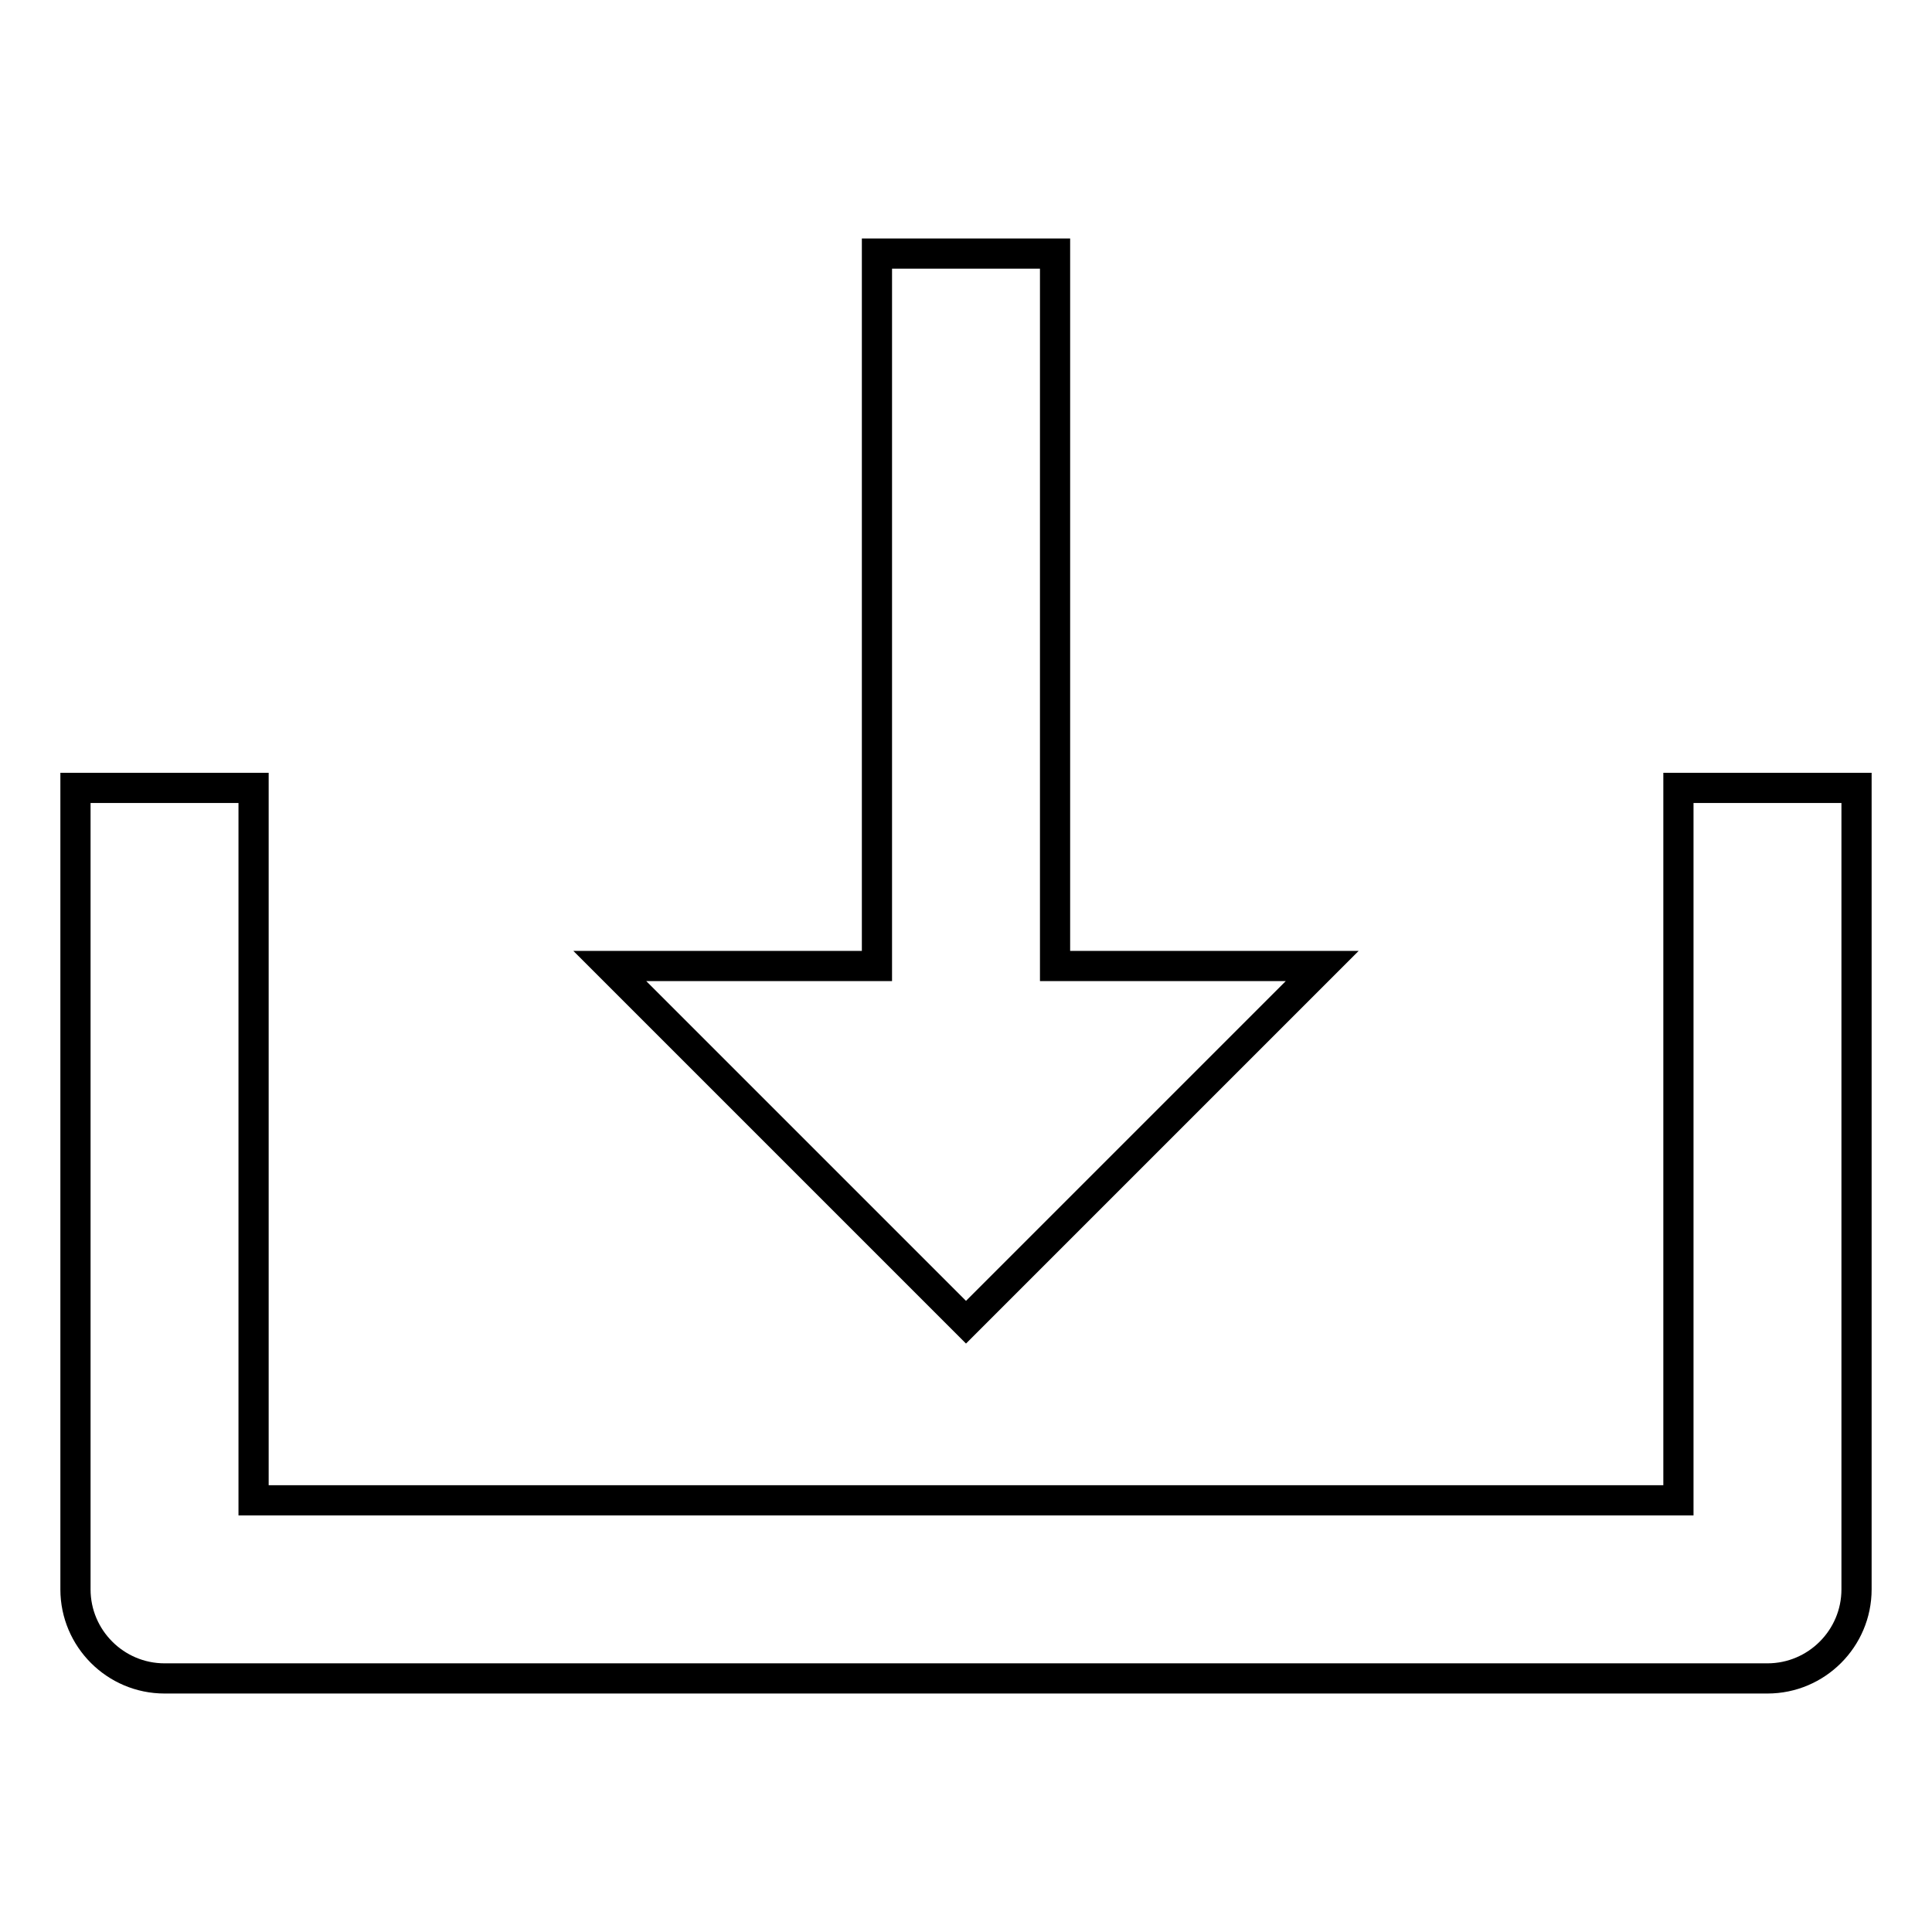
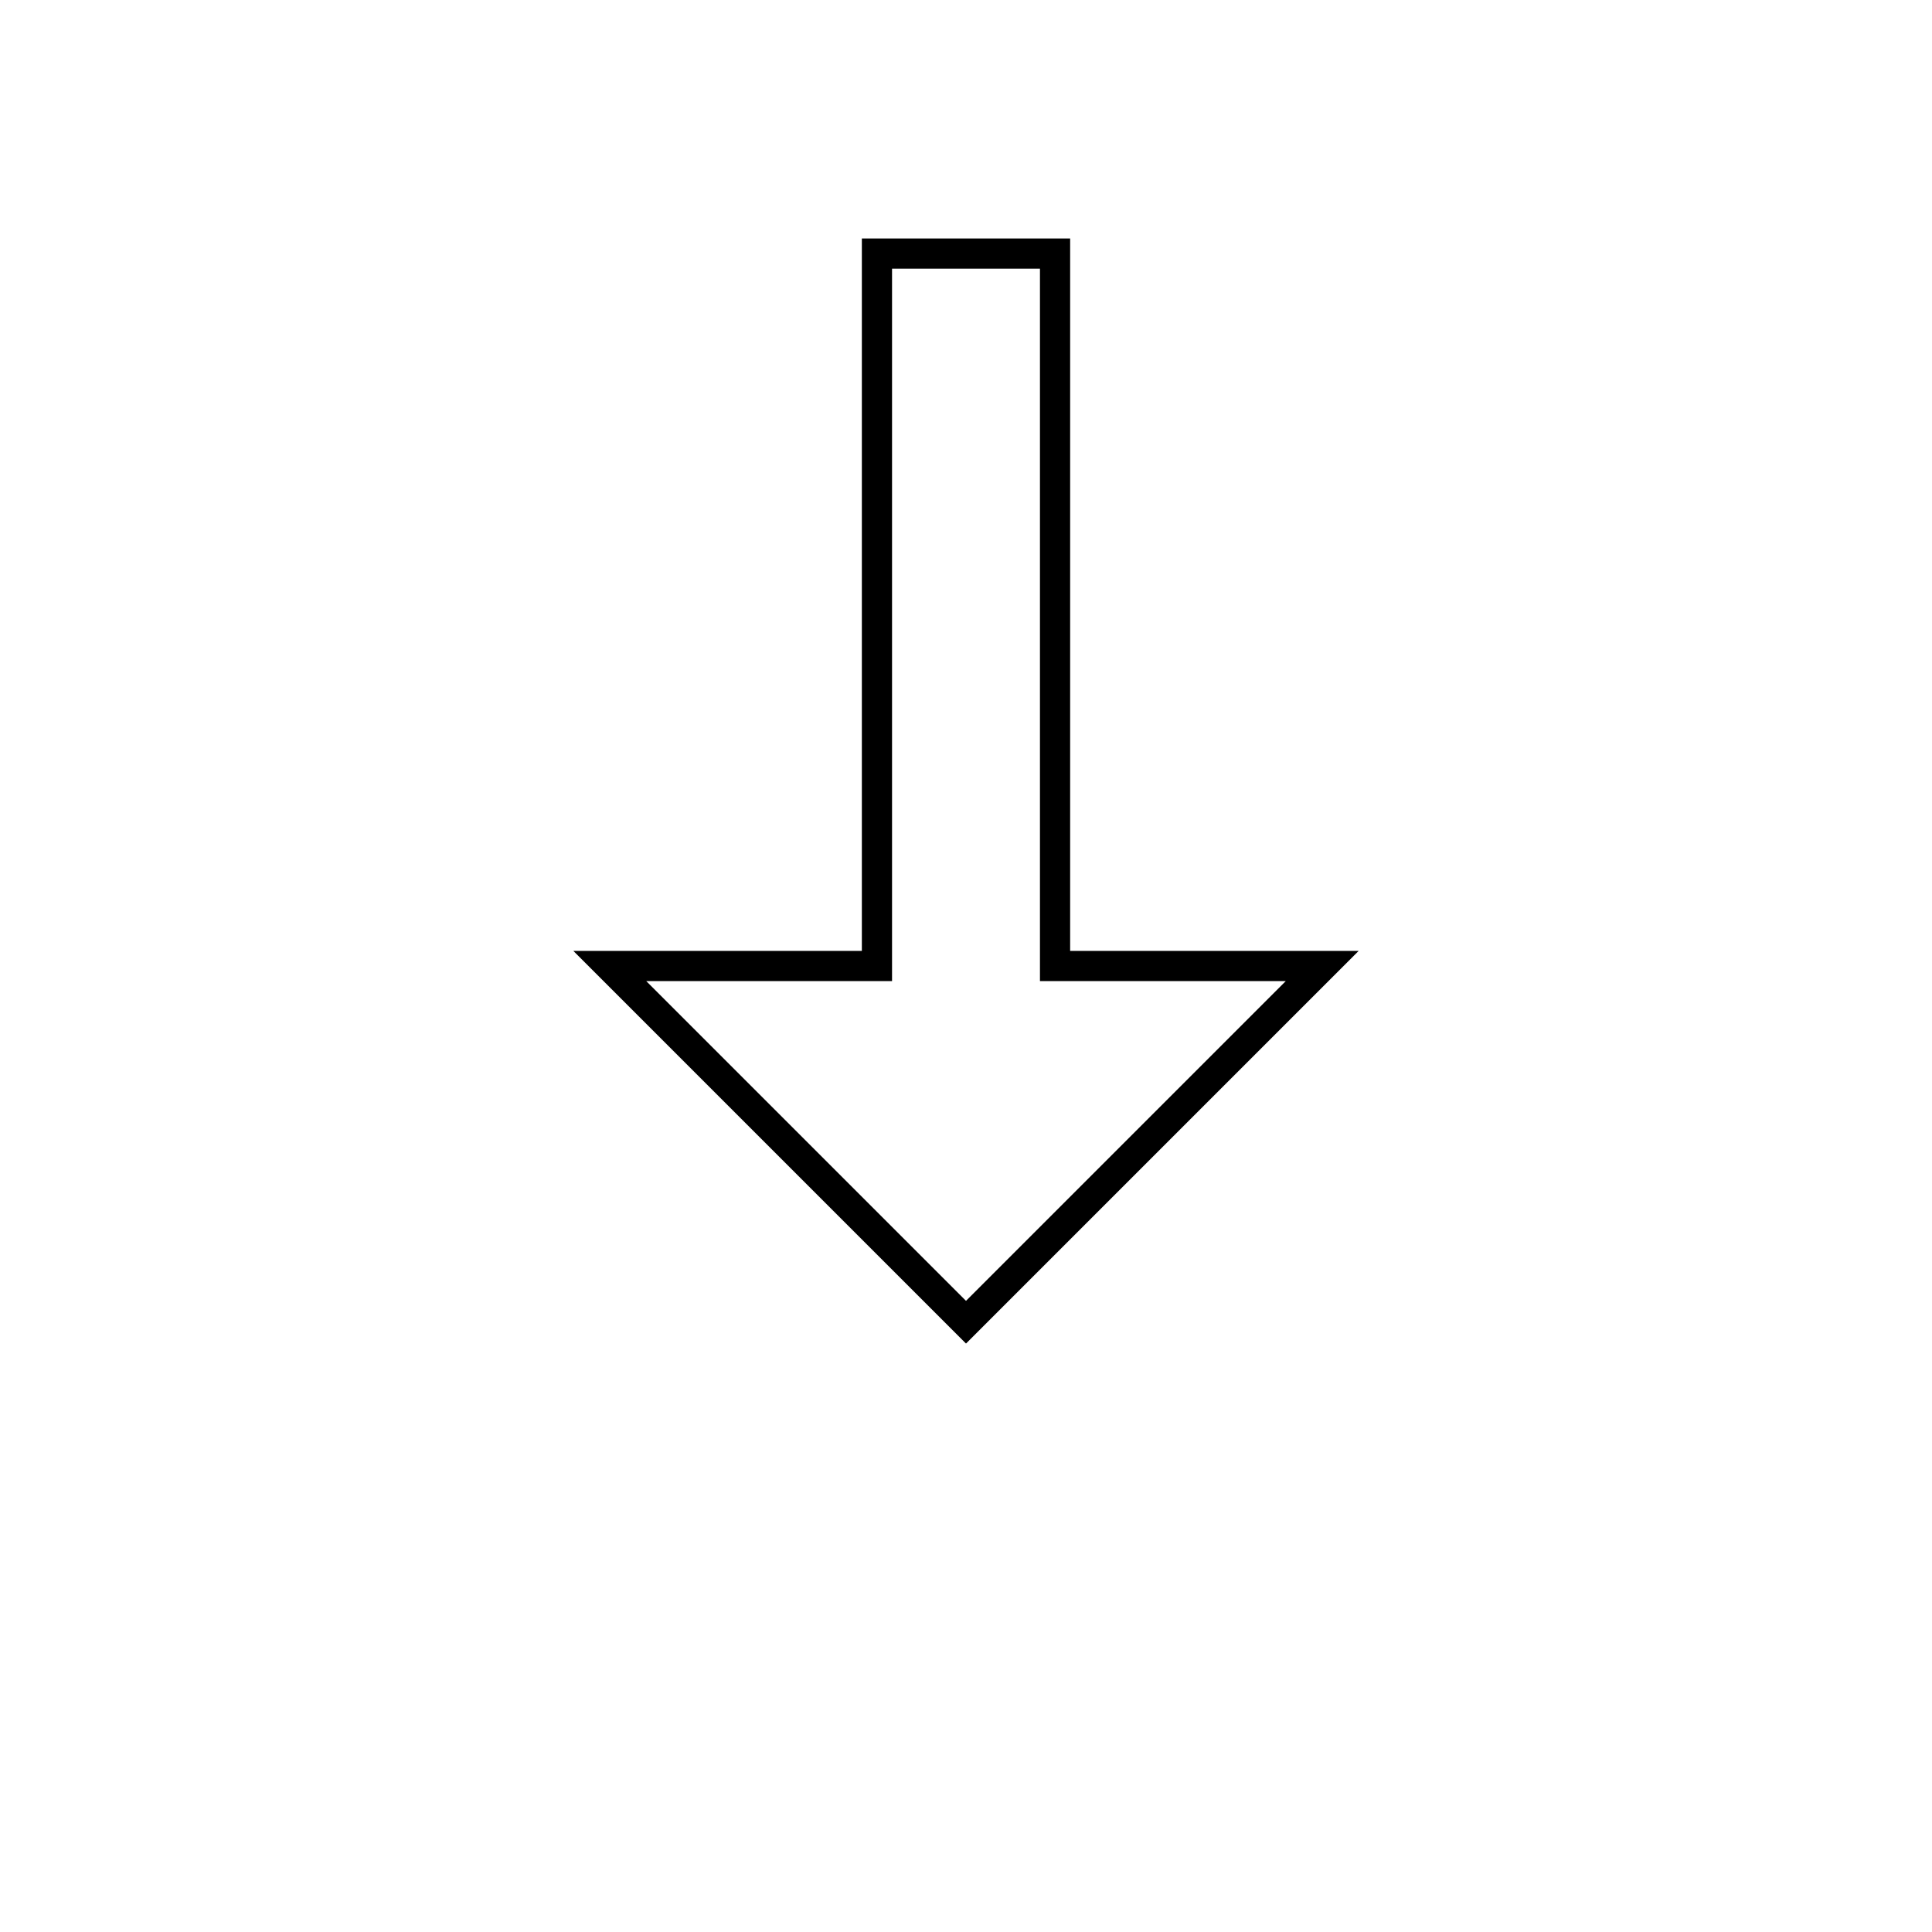
<svg xmlns="http://www.w3.org/2000/svg" version="1.1" x="0px" y="0px" viewBox="0 0 256 256" enable-background="new 0 0 256 256" xml:space="preserve">
  <g>
    <path stroke-width="4" fill-opacity="0" stroke="#000000" d="M116.2,33.6V128H80.8l47.2,47.2l47.2-47.2h-35.4V33.6H116.2z" />
-     <path stroke-width="4" fill-opacity="0" stroke="#000000" d="M222.4,198.8H33.6v-94.4H10v106.2c0,6.5,5.3,11.8,11.8,11.8l0,0h212.4c6.5,0,11.8-5.3,11.8-11.8l0,0V104.4 h-23.6V198.8L222.4,198.8z" />
  </g>
</svg>